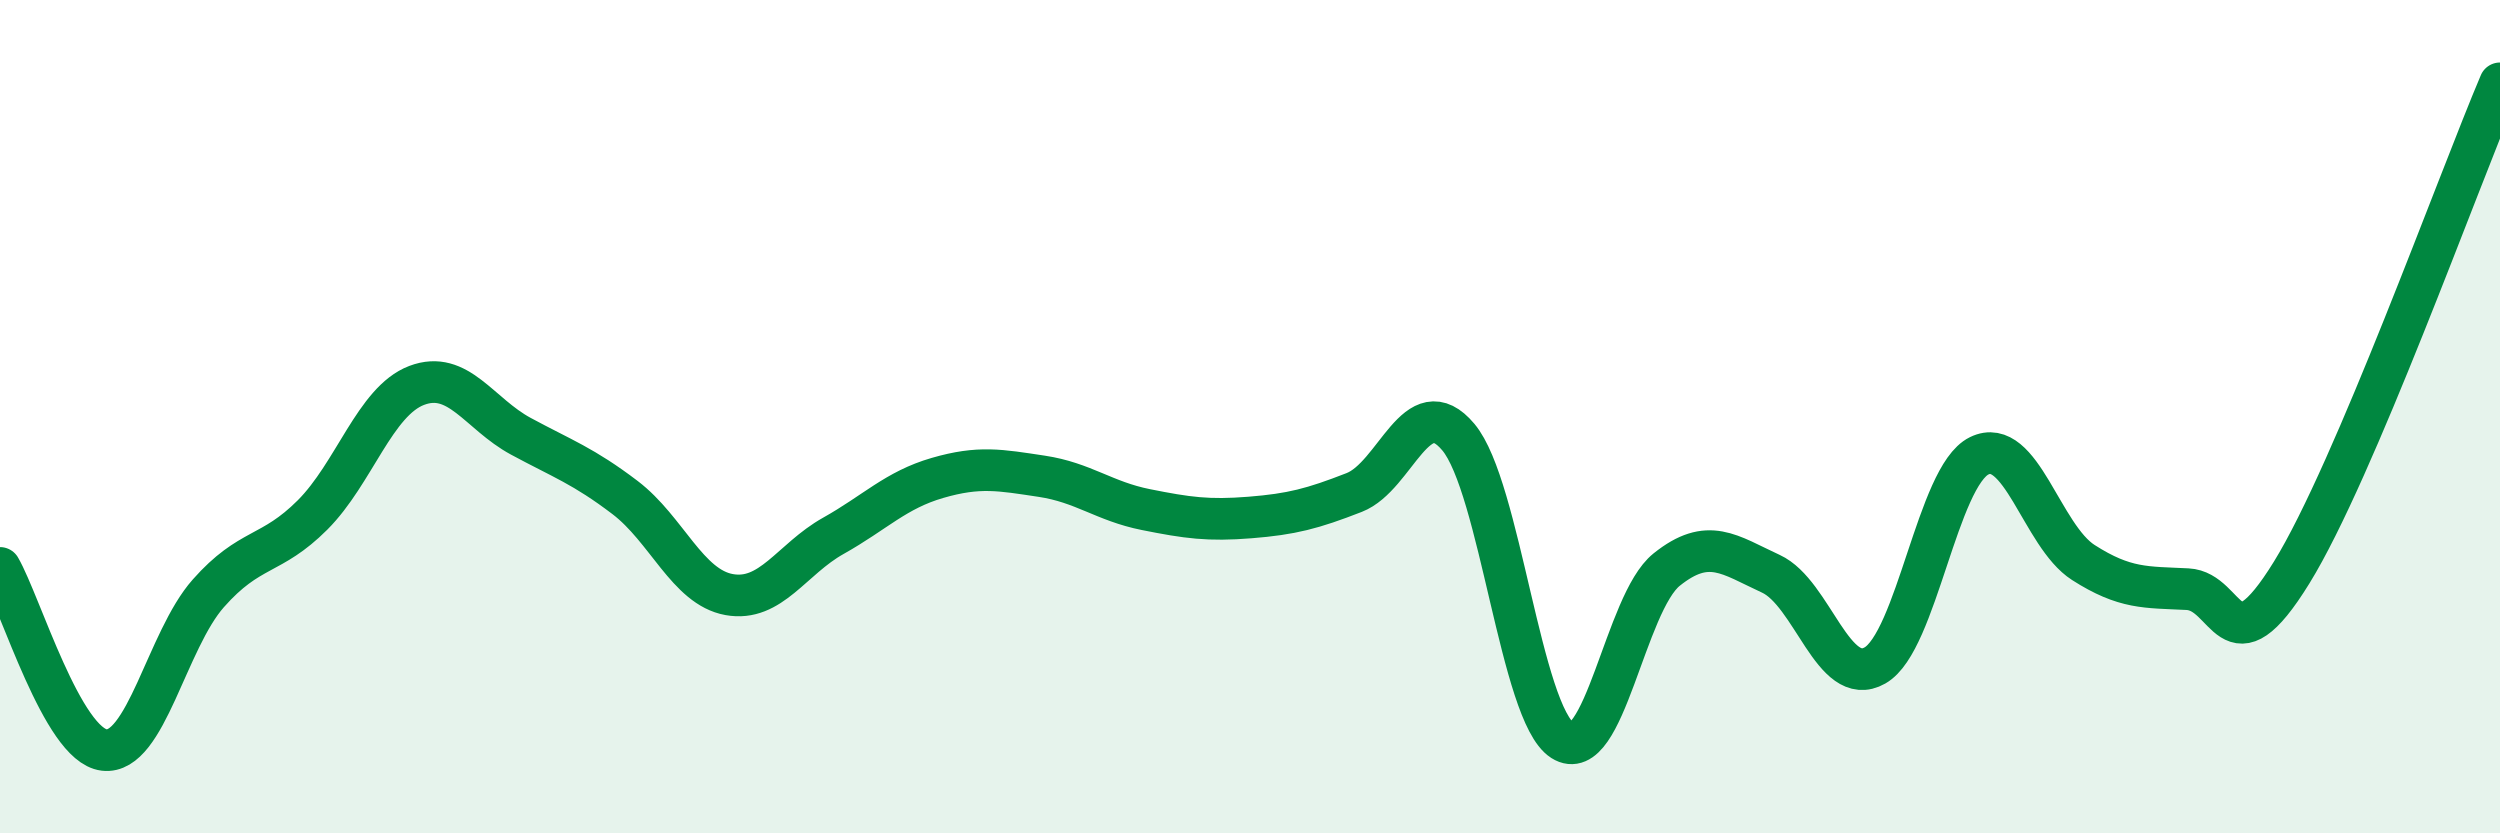
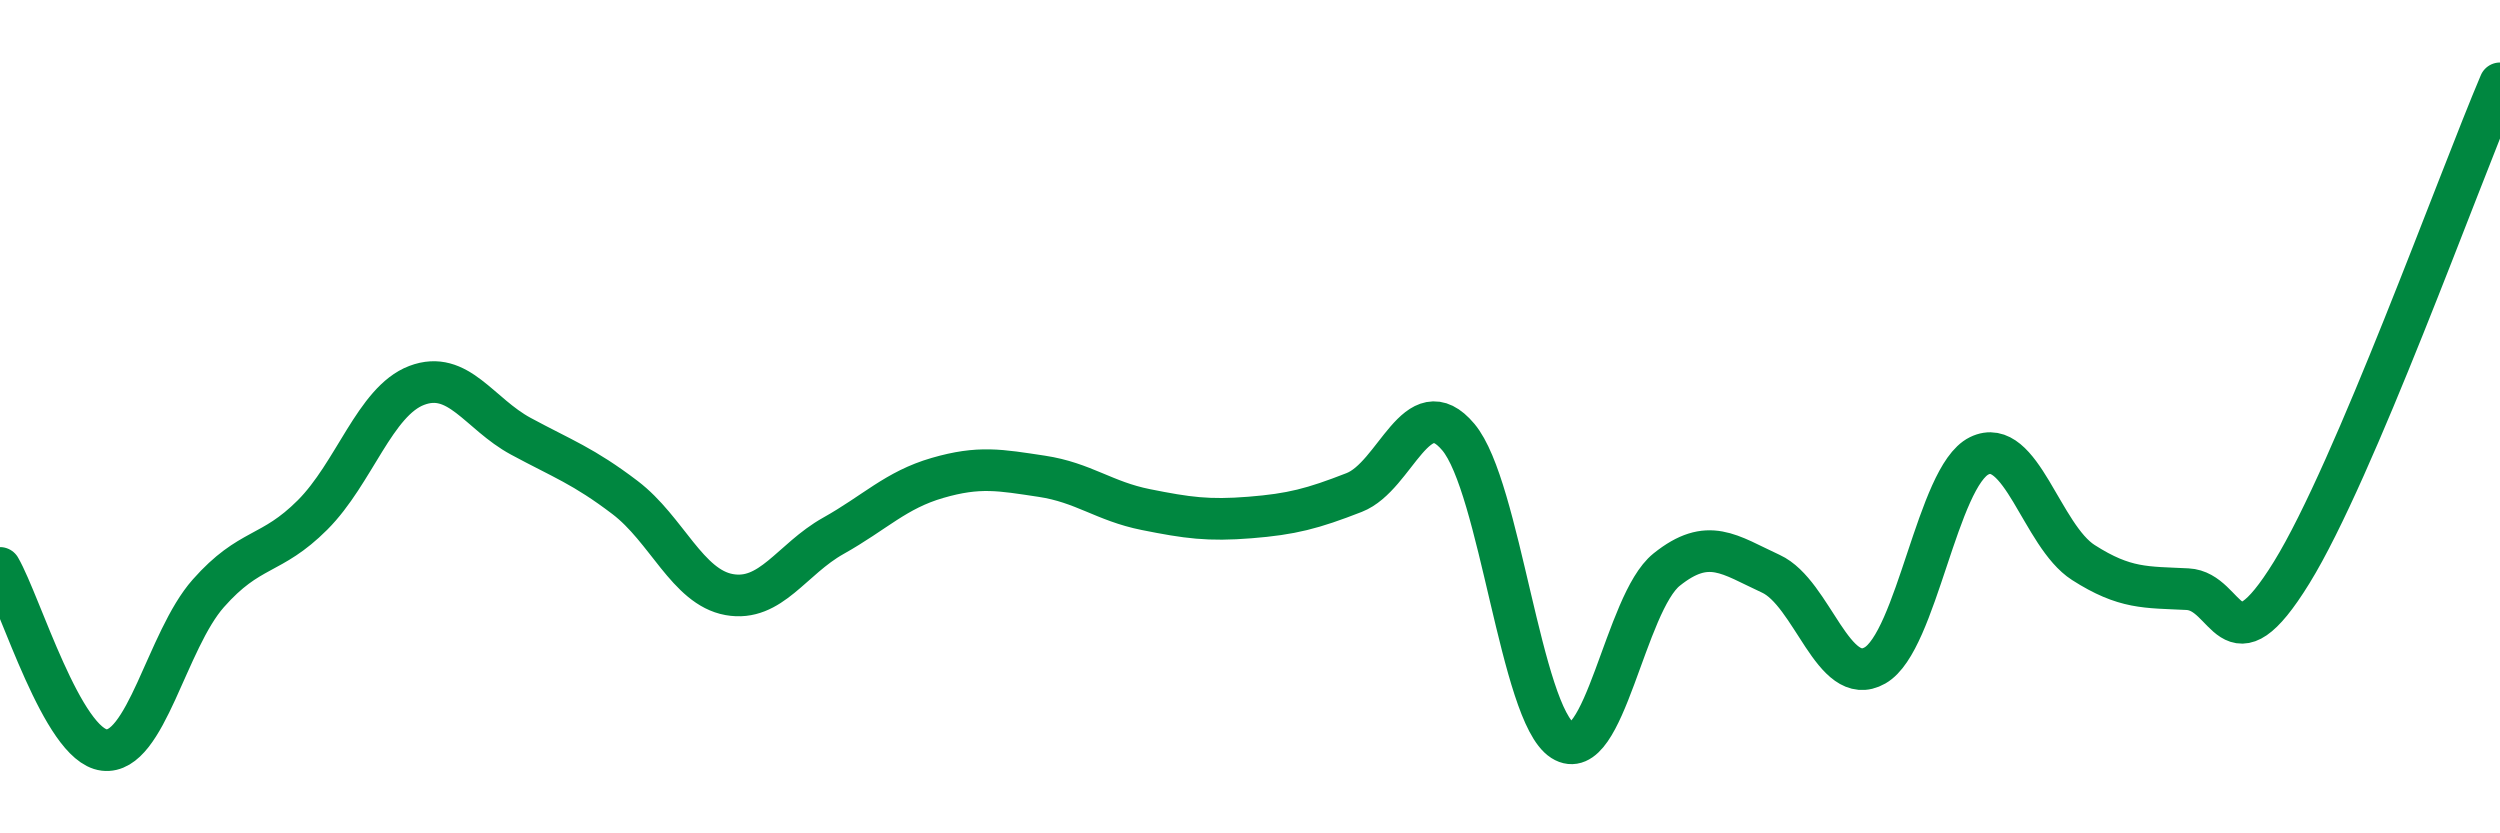
<svg xmlns="http://www.w3.org/2000/svg" width="60" height="20" viewBox="0 0 60 20">
-   <path d="M 0,13.63 C 0.5,14.5 1.5,17.88 2.5,18 C 3.5,18.12 4,15.37 5,14.24 C 6,13.11 6.5,13.36 7.5,12.36 C 8.5,11.36 9,9.63 10,9.25 C 11,8.87 11.5,9.93 12.5,10.47 C 13.5,11.01 14,11.18 15,11.94 C 16,12.7 16.5,14.09 17.5,14.27 C 18.5,14.45 19,13.42 20,12.86 C 21,12.3 21.5,11.76 22.5,11.47 C 23.5,11.18 24,11.28 25,11.43 C 26,11.58 26.5,12.03 27.5,12.23 C 28.5,12.43 29,12.5 30,12.42 C 31,12.34 31.5,12.21 32.5,11.82 C 33.5,11.43 34,9.3 35,10.49 C 36,11.68 36.5,17.13 37.5,17.77 C 38.5,18.41 39,14.47 40,13.67 C 41,12.87 41.5,13.31 42.5,13.77 C 43.5,14.23 44,16.54 45,15.97 C 46,15.4 46.5,11.43 47.5,10.94 C 48.5,10.45 49,12.86 50,13.5 C 51,14.14 51.5,14.09 52.5,14.14 C 53.5,14.19 53.5,16.17 55,13.74 C 56.5,11.31 59,4.35 60,2L60 20L0 20Z" fill="#008740" opacity="0.1" stroke-linecap="round" stroke-linejoin="round" />
  <path d="M 0,13.63 C 0.5,14.5 1.5,17.88 2.5,18 C 3.5,18.12 4,15.37 5,14.24 C 6,13.11 6.5,13.36 7.5,12.36 C 8.5,11.36 9,9.63 10,9.25 C 11,8.87 11.5,9.93 12.5,10.47 C 13.5,11.01 14,11.18 15,11.94 C 16,12.7 16.5,14.09 17.5,14.27 C 18.5,14.45 19,13.42 20,12.86 C 21,12.3 21.5,11.76 22.5,11.47 C 23.5,11.18 24,11.28 25,11.43 C 26,11.58 26.5,12.03 27.5,12.23 C 28.5,12.43 29,12.5 30,12.42 C 31,12.34 31.5,12.21 32.5,11.82 C 33.5,11.43 34,9.3 35,10.49 C 36,11.68 36.5,17.13 37.5,17.77 C 38.5,18.41 39,14.47 40,13.67 C 41,12.87 41.5,13.31 42.5,13.77 C 43.5,14.23 44,16.54 45,15.97 C 46,15.4 46.5,11.43 47.5,10.94 C 48.5,10.45 49,12.86 50,13.5 C 51,14.14 51.5,14.09 52.5,14.14 C 53.5,14.19 53.5,16.17 55,13.74 C 56.5,11.31 59,4.35 60,2" stroke="#008740" stroke-width="1" fill="none" stroke-linecap="round" stroke-linejoin="round" />
</svg>